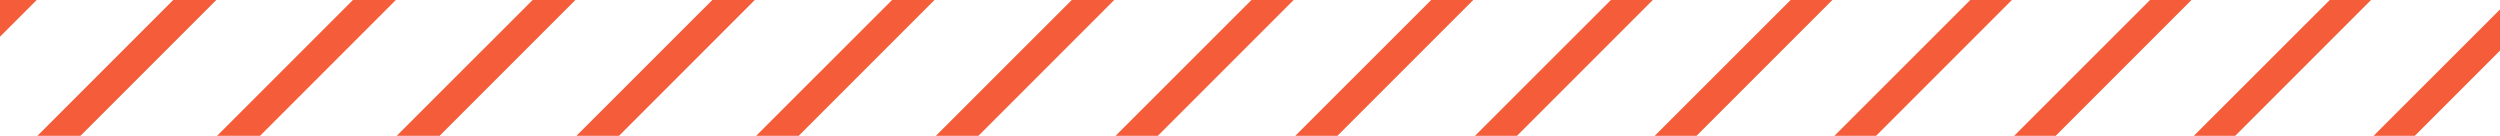
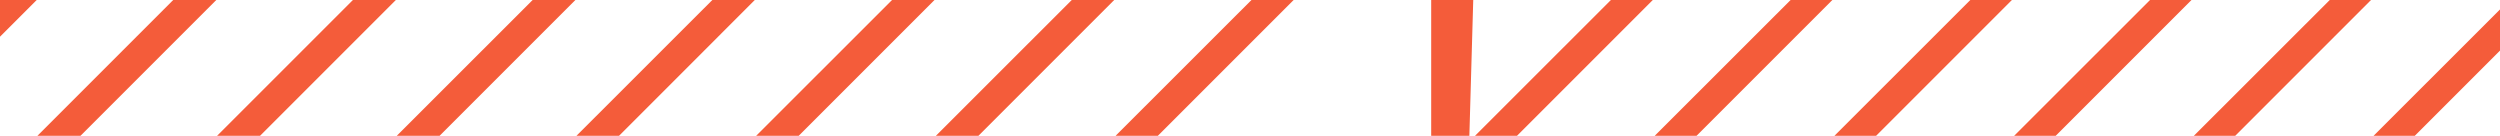
<svg xmlns="http://www.w3.org/2000/svg" width="626" height="34" viewBox="0 0 626 34" fill="none">
-   <path d="M843 819H853.79L862.98 809.81V799L843 819ZM798 819H808.79L863 764.85V754.06L798 819ZM753 819H763.79L863 719.88V709.1L753 819ZM708 819H718.79L863 674.92V664.13L708 819ZM663 819H674L863 630V619.17L663 819ZM618 819H629L863 585V574.21L618 819ZM573 819H584L863 540V529.24L573 819ZM528 819H538.79L863 495.07V484.29L528 819ZM483 819H493.79L863 450.11V439.32L483 819ZM438 819H448.79L863 405.14V394.36L438 819ZM393 819H403.79L863 360.18V349.39L393 819ZM348.05 819H358.83L863 315.22V304.43L348.05 819ZM303.05 819H313.84L863 270.26V259.47L303.05 819ZM258.05 819H268.83L863 225.29V214.51L258.05 819ZM213.05 819H223.83L863 180.34V169.55L213.05 819ZM168.05 819H178.84L863 135.37V124.58L168.05 819ZM123.05 819H133.84L863 90.41V79.62L123.05 819ZM78.05 819H89.44L863 45.44V34.66L78.05 819ZM0 0V9.19L9.19 0H0ZM43.37 0L0 43.37V54.16L54.16 0H43.37ZM88.37 0L0 88.34V99.12L99.12 0H88.37ZM133.37 0L0 133.3V144.08L144.08 0H133.37ZM178.37 0L0 178.26V189.05L189 0H178.37ZM223.37 0L0 223.22V234L234 0H223.37ZM268.37 0L0 268.18V279L279 0H268.37ZM313.37 0L0 313.15V323.93L323.93 0H313.37ZM358.37 0L0 358.11V368.9L368.9 0H358.37ZM403.37 0L0 403.08V413.86L413.86 0H403.37ZM448.37 0L0 448V458.79L458.82 0H448.37ZM493.37 0L0 493V503.79L503.78 0H493.37ZM538.37 0L0 538V548.79L548.75 0H538.37ZM583.37 0L0 582.92V593.71L593.7 0H583.37ZM628.37 0L0 627.89V638.67L638.67 0H628.37ZM673.37 0L0 672.85V683.64L683.64 0H673.37ZM718.37 0L0 717.82V728.6L728.6 0H718.37ZM763.37 0L0 762.77V773.56L773.56 0H763.37ZM808.37 0L0 807.74V818.52L818.52 0H808.37ZM853.37 0L33.7 819H44.49L863 0.48V0H853.37Z" fill="#F45C3A" />
+   <path d="M843 819H853.79L862.98 809.81V799L843 819ZM798 819H808.79L863 764.85V754.06L798 819ZM753 819H763.79L863 719.88V709.1L753 819ZM708 819H718.79L863 674.92V664.13L708 819ZM663 819H674L863 630V619.17L663 819ZM618 819H629L863 585V574.21L618 819ZM573 819H584L863 540V529.24L573 819ZM528 819H538.79L863 495.07V484.29L528 819ZM483 819H493.79L863 450.11V439.32L483 819ZM438 819H448.79L863 405.14V394.36L438 819ZM393 819H403.79L863 360.18V349.39L393 819ZM348.05 819H358.83L863 315.22V304.43L348.05 819ZM303.05 819H313.84L863 270.26V259.47L303.05 819ZM258.05 819H268.83L863 225.29V214.51L258.05 819ZM213.05 819H223.83L863 180.34V169.55L213.05 819ZM168.05 819H178.84L863 135.37V124.58L168.05 819ZM123.05 819H133.84L863 90.41V79.62L123.05 819ZM78.05 819H89.44L863 45.44V34.66L78.05 819ZM0 0V9.19L9.19 0H0ZM43.37 0L0 43.37V54.16L54.16 0H43.37ZM88.37 0L0 88.34V99.12L99.12 0H88.37ZM133.37 0L0 133.3V144.08L144.08 0H133.37ZM178.37 0L0 178.26V189.05L189 0H178.37ZM223.37 0L0 223.22V234L234 0H223.37ZM268.37 0L0 268.18V279L279 0H268.37ZM313.37 0L0 313.15V323.93L323.93 0H313.37ZM358.37 0V368.9L368.9 0H358.37ZM403.37 0L0 403.08V413.86L413.86 0H403.37ZM448.37 0L0 448V458.79L458.82 0H448.37ZM493.37 0L0 493V503.79L503.78 0H493.37ZM538.37 0L0 538V548.79L548.75 0H538.37ZM583.37 0L0 582.92V593.71L593.7 0H583.37ZM628.37 0L0 627.89V638.67L638.67 0H628.37ZM673.37 0L0 672.85V683.64L683.64 0H673.37ZM718.37 0L0 717.82V728.6L728.6 0H718.37ZM763.37 0L0 762.77V773.56L773.56 0H763.37ZM808.37 0L0 807.74V818.52L818.52 0H808.37ZM853.37 0L33.7 819H44.49L863 0.48V0H853.37Z" fill="#F45C3A" />
</svg>